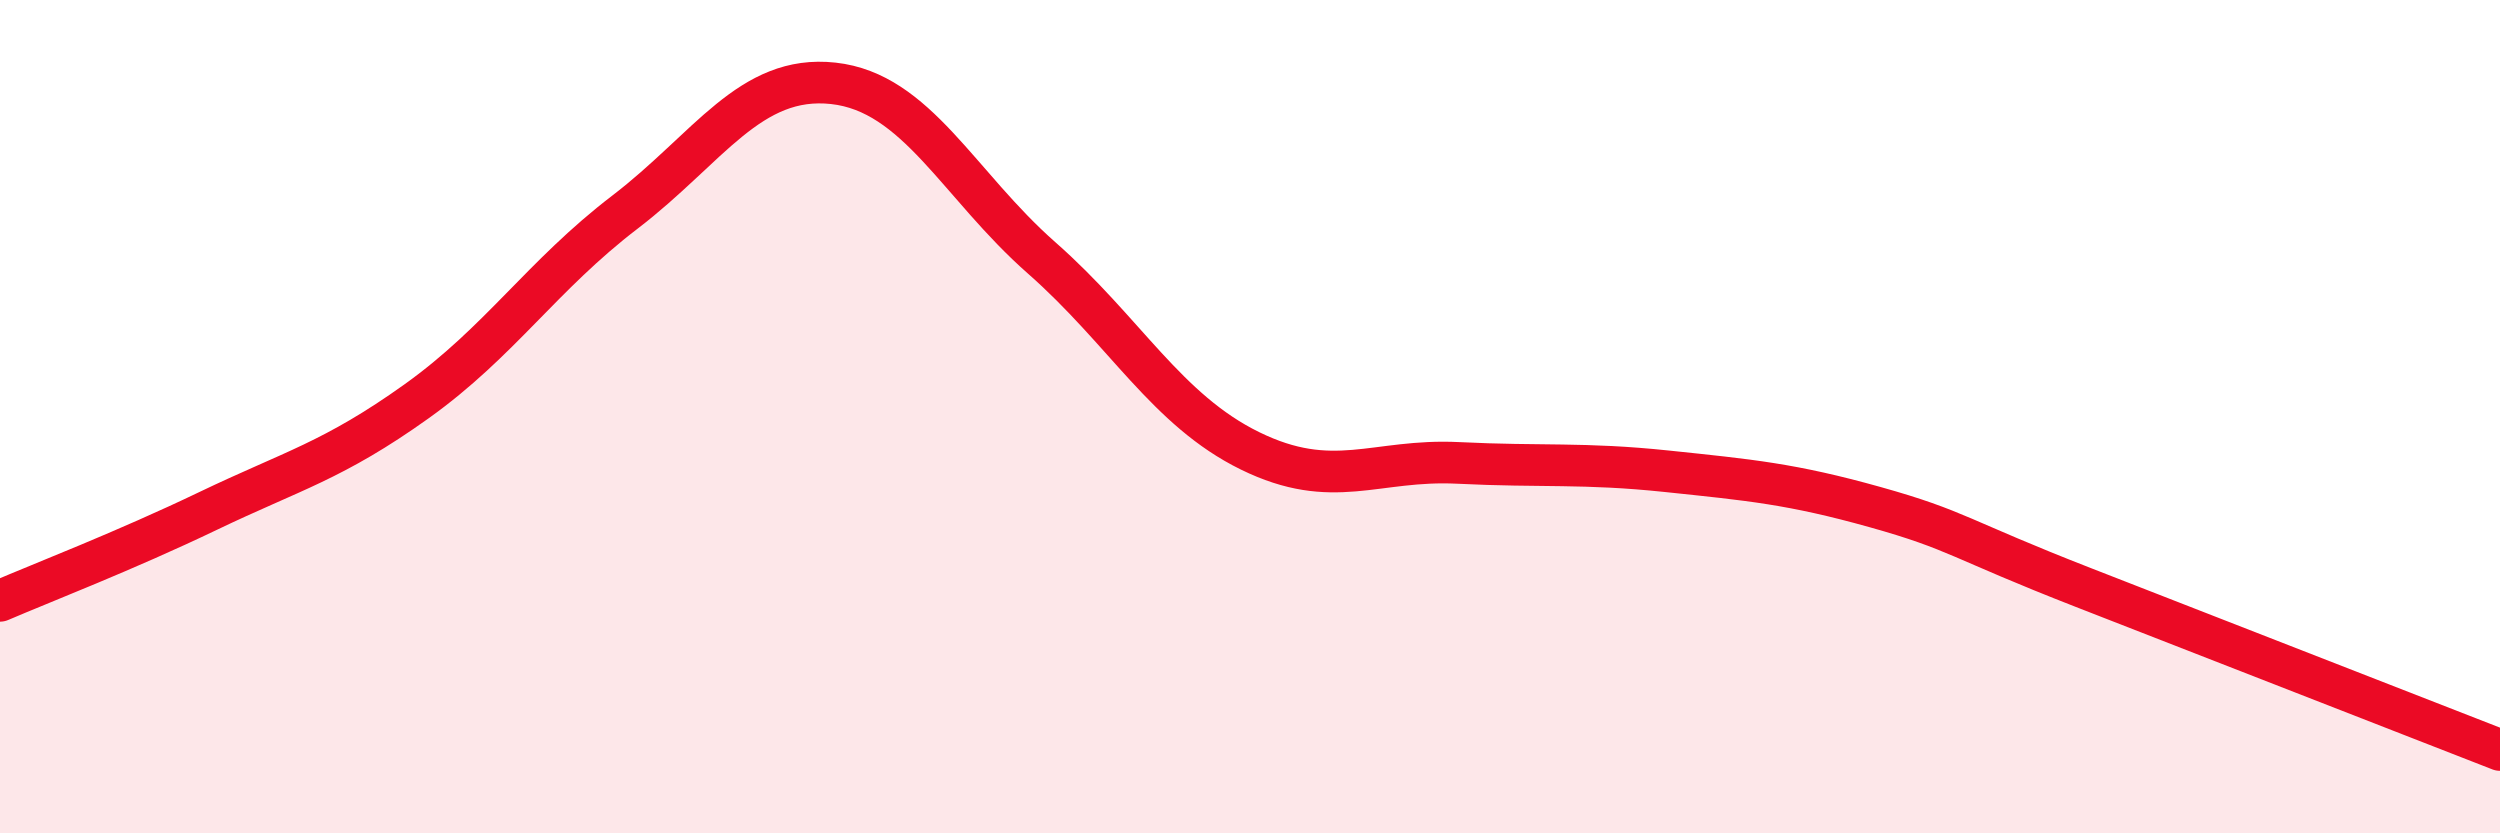
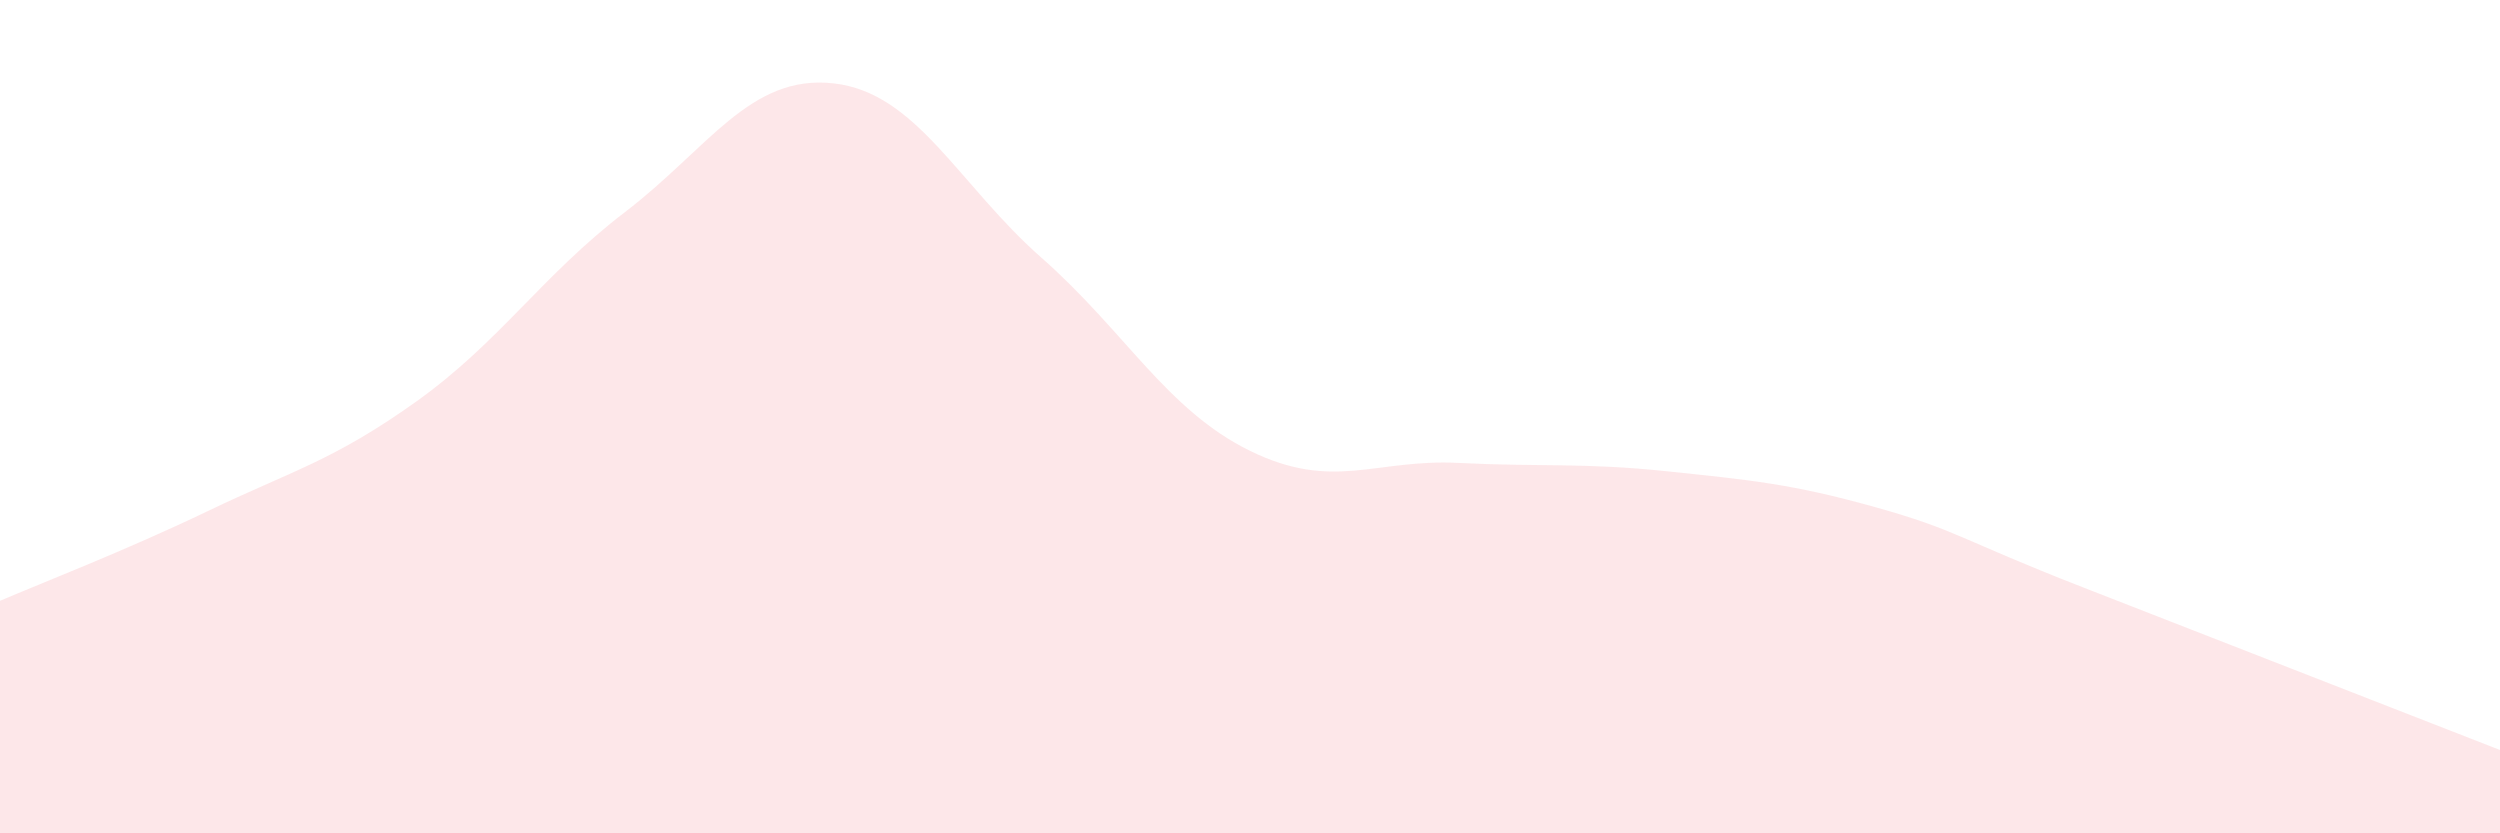
<svg xmlns="http://www.w3.org/2000/svg" width="60" height="20" viewBox="0 0 60 20">
  <path d="M 0,14.42 C 1,13.99 3,13.22 5,12.26 C 7,11.3 8,11.06 10,9.63 C 12,8.2 13,6.62 15,5.09 C 17,3.56 18,1.78 20,2 C 22,2.22 23,4.43 25,6.19 C 27,7.95 28,9.84 30,10.82 C 32,11.8 33,11.01 35,11.11 C 37,11.21 38,11.1 40,11.31 C 42,11.52 43,11.61 45,12.17 C 47,12.73 47,12.93 50,14.1 C 53,15.27 58,17.22 60,18L60 20L0 20Z" fill="#EB0A25" opacity="0.1" stroke-linecap="round" stroke-linejoin="round" />
-   <path d="M 0,14.42 C 1,13.99 3,13.22 5,12.26 C 7,11.3 8,11.06 10,9.63 C 12,8.2 13,6.62 15,5.09 C 17,3.56 18,1.78 20,2 C 22,2.22 23,4.43 25,6.19 C 27,7.95 28,9.84 30,10.82 C 32,11.8 33,11.01 35,11.11 C 37,11.21 38,11.1 40,11.31 C 42,11.52 43,11.61 45,12.17 C 47,12.73 47,12.93 50,14.1 C 53,15.27 58,17.22 60,18" stroke="#EB0A25" stroke-width="1" fill="none" stroke-linecap="round" stroke-linejoin="round" />
</svg>